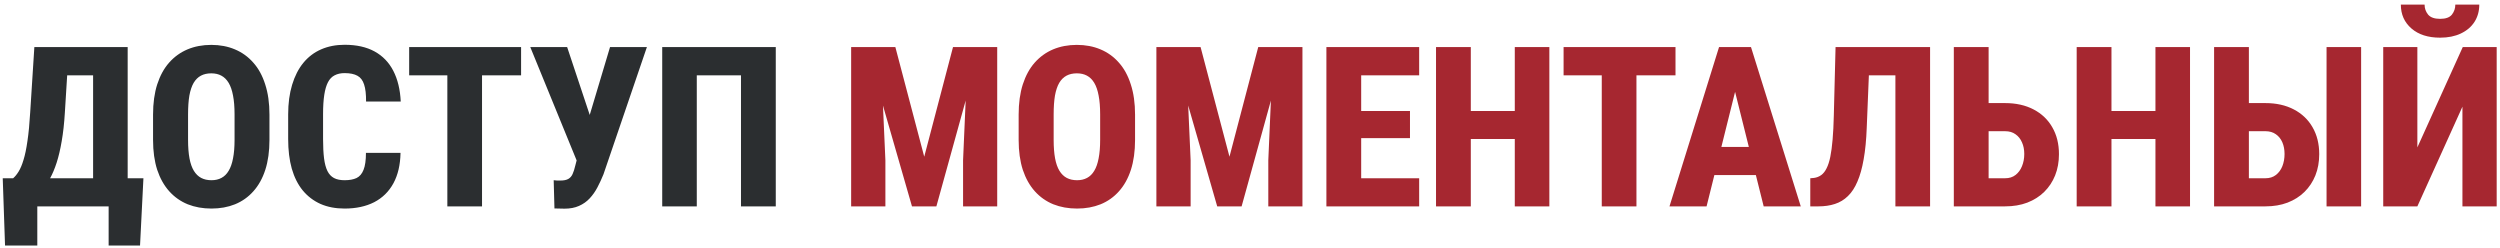
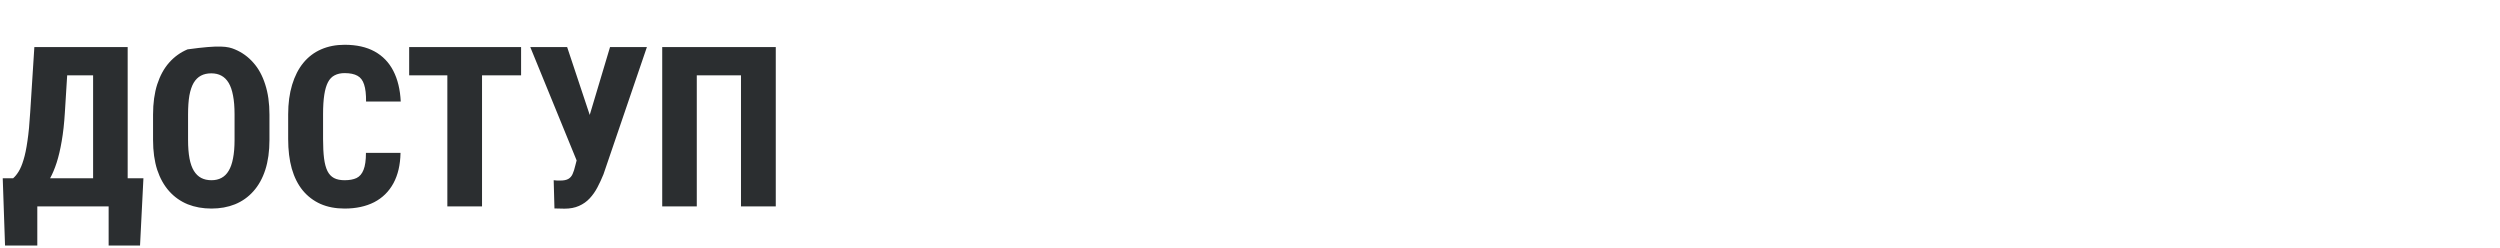
<svg xmlns="http://www.w3.org/2000/svg" width="424" height="42" viewBox="0 0 424 42" fill="none">
-   <path d="M20.206 30.231V35H4.527V30.231H20.206ZM6.327 30.231V41.643H0.854L0.464 30.231H6.327ZM24.325 30.231L23.75 41.643H18.425V30.231H24.325ZM17.553 7.984V12.771H6.346V7.984H17.553ZM21.653 7.984V35H15.79V7.984H21.653ZM5.826 7.984H11.69L11.003 19.061C10.892 20.917 10.712 22.544 10.465 23.941C10.23 25.327 9.945 26.539 9.611 27.578C9.277 28.605 8.906 29.489 8.498 30.231C8.09 30.974 7.663 31.629 7.218 32.198C6.772 32.755 6.321 33.256 5.863 33.701C5.406 34.134 4.954 34.567 4.509 35H1.132V30.231H2.227C2.548 29.959 2.857 29.582 3.154 29.1C3.464 28.605 3.742 27.943 3.989 27.114C4.249 26.285 4.472 25.215 4.657 23.904C4.855 22.593 5.01 20.979 5.121 19.061L5.826 7.984ZM45.7 19.433V23.737C45.7 25.655 45.465 27.343 44.995 28.803C44.525 30.25 43.851 31.462 42.973 32.44C42.107 33.417 41.068 34.153 39.855 34.648C38.656 35.13 37.326 35.371 35.866 35.371C34.394 35.371 33.052 35.13 31.84 34.648C30.628 34.153 29.582 33.417 28.704 32.44C27.826 31.462 27.145 30.25 26.663 28.803C26.193 27.343 25.958 25.655 25.958 23.737V19.433C25.958 17.491 26.193 15.784 26.663 14.312C27.145 12.827 27.82 11.596 28.686 10.619C29.564 9.63 30.603 8.881 31.803 8.374C33.015 7.867 34.357 7.613 35.829 7.613C37.301 7.613 38.637 7.867 39.837 8.374C41.049 8.881 42.088 9.63 42.954 10.619C43.832 11.596 44.507 12.827 44.977 14.312C45.459 15.784 45.7 17.491 45.7 19.433ZM39.781 23.737V19.395C39.781 18.146 39.695 17.082 39.522 16.204C39.361 15.326 39.113 14.608 38.779 14.052C38.445 13.495 38.031 13.087 37.536 12.827C37.054 12.567 36.485 12.438 35.829 12.438C35.161 12.438 34.58 12.567 34.085 12.827C33.59 13.087 33.176 13.495 32.842 14.052C32.52 14.608 32.279 15.326 32.118 16.204C31.97 17.082 31.895 18.146 31.895 19.395V23.737C31.895 24.95 31.976 25.989 32.137 26.855C32.297 27.72 32.545 28.425 32.879 28.97C33.213 29.514 33.627 29.916 34.122 30.176C34.617 30.436 35.198 30.565 35.866 30.565C36.509 30.565 37.072 30.436 37.555 30.176C38.05 29.916 38.458 29.514 38.779 28.97C39.113 28.425 39.361 27.72 39.522 26.855C39.695 25.989 39.781 24.95 39.781 23.737ZM62.065 25.927H67.929C67.892 27.955 67.49 29.675 66.723 31.085C65.956 32.495 64.867 33.565 63.457 34.295C62.047 35.012 60.377 35.371 58.447 35.371C56.913 35.371 55.553 35.111 54.365 34.592C53.178 34.06 52.17 33.293 51.341 32.291C50.524 31.289 49.906 30.058 49.485 28.599C49.077 27.139 48.873 25.469 48.873 23.589V19.395C48.873 17.528 49.096 15.858 49.541 14.386C49.986 12.914 50.617 11.677 51.434 10.675C52.262 9.66 53.27 8.894 54.458 8.374C55.645 7.854 56.975 7.595 58.447 7.595C60.464 7.595 62.158 7.972 63.531 8.727C64.904 9.481 65.962 10.576 66.704 12.011C67.446 13.446 67.867 15.184 67.966 17.225H62.084C62.096 15.988 61.985 15.023 61.75 14.33C61.527 13.625 61.15 13.13 60.618 12.846C60.086 12.549 59.363 12.4 58.447 12.4C57.792 12.4 57.229 12.524 56.759 12.771C56.289 13.007 55.911 13.396 55.627 13.94C55.342 14.485 55.132 15.202 54.996 16.093C54.86 16.983 54.792 18.072 54.792 19.358V23.589C54.792 24.875 54.848 25.964 54.959 26.855C55.07 27.733 55.262 28.45 55.534 29.007C55.806 29.551 56.177 29.947 56.648 30.194C57.117 30.442 57.717 30.565 58.447 30.565C59.264 30.565 59.938 30.442 60.47 30.194C61.002 29.935 61.398 29.471 61.657 28.803C61.929 28.135 62.065 27.176 62.065 25.927ZM81.752 7.984V35H75.87V7.984H81.752ZM88.376 7.984V12.771H69.394V7.984H88.376ZM98.377 24.98L103.461 7.984H109.714L102.348 29.564C102.038 30.33 101.698 31.066 101.327 31.771C100.956 32.477 100.517 33.101 100.01 33.645C99.503 34.19 98.897 34.617 98.191 34.926C97.499 35.235 96.682 35.39 95.742 35.39C95.507 35.39 95.223 35.383 94.889 35.371C94.555 35.359 94.27 35.352 94.035 35.352L93.905 30.565C94.041 30.59 94.239 30.609 94.499 30.621C94.759 30.621 94.938 30.621 95.037 30.621C95.618 30.621 96.07 30.528 96.392 30.343C96.713 30.157 96.954 29.879 97.115 29.508C97.288 29.124 97.437 28.66 97.561 28.116L98.377 24.98ZM96.188 7.984L100.307 20.36L102.144 27.337L97.857 27.355L89.935 7.984H96.188ZM131.571 7.984V35H125.671V12.771H118.175V35H112.312V7.984H131.571Z" fill="#2B2E30" />
-   <path d="M146.897 7.984H151.852L156.75 26.576L161.63 7.984H166.287L158.81 35H154.672L146.897 7.984ZM144.355 7.984H149.31L150.163 27.189V35H144.355V7.984ZM164.172 7.984H169.126V35H163.337V27.189L164.172 7.984ZM192.505 19.433V23.737C192.505 25.655 192.27 27.343 191.8 28.803C191.33 30.25 190.656 31.462 189.777 32.44C188.911 33.417 187.872 34.153 186.66 34.648C185.46 35.13 184.131 35.371 182.671 35.371C181.199 35.371 179.857 35.13 178.645 34.648C177.432 34.153 176.387 33.417 175.509 32.44C174.631 31.462 173.95 30.25 173.468 28.803C172.998 27.343 172.763 25.655 172.763 23.737V19.433C172.763 17.491 172.998 15.784 173.468 14.312C173.95 12.827 174.624 11.596 175.49 10.619C176.368 9.63 177.408 8.881 178.607 8.374C179.82 7.867 181.162 7.613 182.634 7.613C184.106 7.613 185.442 7.867 186.642 8.374C187.854 8.881 188.893 9.63 189.759 10.619C190.637 11.596 191.311 12.827 191.781 14.312C192.264 15.784 192.505 17.491 192.505 19.433ZM186.586 23.737V19.395C186.586 18.146 186.499 17.082 186.326 16.204C186.165 15.326 185.918 14.608 185.584 14.052C185.25 13.495 184.836 13.087 184.341 12.827C183.858 12.567 183.289 12.438 182.634 12.438C181.966 12.438 181.384 12.567 180.89 12.827C180.395 13.087 179.98 13.495 179.646 14.052C179.325 14.608 179.084 15.326 178.923 16.204C178.774 17.082 178.7 18.146 178.7 19.395V23.737C178.7 24.95 178.781 25.989 178.941 26.855C179.102 27.72 179.35 28.425 179.684 28.97C180.018 29.514 180.432 29.916 180.927 30.176C181.422 30.436 182.003 30.565 182.671 30.565C183.314 30.565 183.877 30.436 184.359 30.176C184.854 29.916 185.262 29.514 185.584 28.97C185.918 28.425 186.165 27.72 186.326 26.855C186.499 25.989 186.586 24.95 186.586 23.737ZM198.665 7.984H203.619L208.518 26.576L213.397 7.984H218.055L210.577 35H206.439L198.665 7.984ZM196.123 7.984H201.077L201.931 27.189V35H196.123V7.984ZM215.939 7.984H220.894V35H215.104V27.189L215.939 7.984ZM240.691 30.231V35H228.909V30.231H240.691ZM230.857 7.984V35H224.957V7.984H230.857ZM239.133 18.82V23.422H228.909V18.82H239.133ZM240.691 7.984V12.771H228.909V7.984H240.691ZM258.652 18.82V23.57H247.631V18.82H258.652ZM249.449 7.984V35H243.549V7.984H249.449ZM262.771 7.984V35H256.908V7.984H262.771ZM277.541 7.984V35H271.659V7.984H277.541ZM284.165 7.984V12.771H265.184V7.984H284.165ZM294.853 13.235L289.435 35H283.145L291.55 7.984H295.465L294.853 13.235ZM299.12 35L293.684 13.235L292.979 7.984H296.968L305.41 35H299.12ZM299.324 24.925V29.693H287.356V24.925H299.324ZM323.204 7.984V12.771H311.83V7.984H323.204ZM327.342 7.984V35H321.46V7.984H327.342ZM311.311 7.984H317.155L316.599 21.659C316.524 23.713 316.351 25.494 316.079 27.003C315.819 28.5 315.467 29.761 315.021 30.788C314.589 31.815 314.05 32.637 313.407 33.256C312.776 33.874 312.04 34.32 311.199 34.592C310.37 34.864 309.443 35 308.416 35H307.024V30.231L307.655 30.176C308.113 30.114 308.521 29.953 308.88 29.693C309.239 29.434 309.542 29.05 309.789 28.543C310.049 28.036 310.259 27.386 310.42 26.595C310.581 25.791 310.711 24.814 310.81 23.663C310.909 22.513 310.977 21.171 311.014 19.637L311.311 7.984ZM335.209 17.484H340.07C341.913 17.484 343.521 17.843 344.895 18.561C346.268 19.278 347.325 20.286 348.067 21.585C348.822 22.884 349.199 24.405 349.199 26.149C349.199 27.461 348.983 28.66 348.55 29.749C348.117 30.825 347.498 31.759 346.694 32.551C345.903 33.33 344.944 33.936 343.818 34.369C342.705 34.79 341.456 35 340.07 35H331.368V7.984H337.269V30.231H340.07C340.775 30.231 341.363 30.046 341.833 29.675C342.315 29.304 342.68 28.809 342.928 28.19C343.188 27.56 343.317 26.867 343.317 26.112C343.317 25.37 343.188 24.715 342.928 24.145C342.68 23.564 342.315 23.106 341.833 22.773C341.363 22.426 340.775 22.253 340.07 22.253H335.209V17.484ZM367.309 18.82V23.57H356.287V18.82H367.309ZM358.105 7.984V35H352.205V7.984H358.105ZM371.428 7.984V35H365.564V7.984H371.428ZM379.351 17.484H384.23C386.061 17.484 387.663 17.843 389.036 18.561C390.409 19.278 391.467 20.286 392.209 21.585C392.964 22.884 393.341 24.405 393.341 26.149C393.341 27.461 393.124 28.66 392.691 29.749C392.258 30.825 391.64 31.759 390.836 32.551C390.044 33.33 389.086 33.936 387.96 34.369C386.847 34.79 385.604 35 384.23 35H375.51V7.984H381.41V30.231H384.23C384.923 30.231 385.511 30.046 385.993 29.675C386.476 29.304 386.84 28.809 387.088 28.19C387.335 27.56 387.459 26.867 387.459 26.112C387.459 25.37 387.335 24.715 387.088 24.145C386.84 23.564 386.476 23.106 385.993 22.773C385.511 22.426 384.923 22.253 384.23 22.253H379.351V17.484ZM400.447 7.984V35H394.584V7.984H400.447ZM409.984 24.999L417.685 7.984H423.437V35H417.629V18.097L409.984 35H404.195V7.984H409.984V24.999ZM416.423 0.785H420.486C420.486 1.886 420.214 2.863 419.67 3.717C419.126 4.558 418.353 5.214 417.351 5.684C416.361 6.154 415.192 6.389 413.844 6.389C411.803 6.389 410.182 5.869 408.982 4.83C407.783 3.791 407.183 2.443 407.183 0.785H411.209C411.209 1.416 411.407 1.979 411.803 2.474C412.211 2.956 412.891 3.197 413.844 3.197C414.796 3.197 415.464 2.956 415.848 2.474C416.231 1.979 416.423 1.416 416.423 0.785Z" fill="#A62730" />
+   <path d="M20.206 30.231V35H4.527V30.231H20.206ZM6.327 30.231V41.643H0.854L0.464 30.231H6.327ZM24.325 30.231L23.75 41.643H18.425V30.231H24.325ZM17.553 7.984V12.771H6.346V7.984H17.553ZM21.653 7.984V35H15.79V7.984H21.653ZM5.826 7.984H11.69L11.003 19.061C10.892 20.917 10.712 22.544 10.465 23.941C10.23 25.327 9.945 26.539 9.611 27.578C9.277 28.605 8.906 29.489 8.498 30.231C8.09 30.974 7.663 31.629 7.218 32.198C6.772 32.755 6.321 33.256 5.863 33.701C5.406 34.134 4.954 34.567 4.509 35H1.132V30.231H2.227C2.548 29.959 2.857 29.582 3.154 29.1C3.464 28.605 3.742 27.943 3.989 27.114C4.249 26.285 4.472 25.215 4.657 23.904C4.855 22.593 5.01 20.979 5.121 19.061L5.826 7.984ZM45.7 19.433V23.737C45.7 25.655 45.465 27.343 44.995 28.803C44.525 30.25 43.851 31.462 42.973 32.44C42.107 33.417 41.068 34.153 39.855 34.648C38.656 35.13 37.326 35.371 35.866 35.371C34.394 35.371 33.052 35.13 31.84 34.648C30.628 34.153 29.582 33.417 28.704 32.44C27.826 31.462 27.145 30.25 26.663 28.803C26.193 27.343 25.958 25.655 25.958 23.737V19.433C25.958 17.491 26.193 15.784 26.663 14.312C27.145 12.827 27.82 11.596 28.686 10.619C29.564 9.63 30.603 8.881 31.803 8.374C37.301 7.613 38.637 7.867 39.837 8.374C41.049 8.881 42.088 9.63 42.954 10.619C43.832 11.596 44.507 12.827 44.977 14.312C45.459 15.784 45.7 17.491 45.7 19.433ZM39.781 23.737V19.395C39.781 18.146 39.695 17.082 39.522 16.204C39.361 15.326 39.113 14.608 38.779 14.052C38.445 13.495 38.031 13.087 37.536 12.827C37.054 12.567 36.485 12.438 35.829 12.438C35.161 12.438 34.58 12.567 34.085 12.827C33.59 13.087 33.176 13.495 32.842 14.052C32.52 14.608 32.279 15.326 32.118 16.204C31.97 17.082 31.895 18.146 31.895 19.395V23.737C31.895 24.95 31.976 25.989 32.137 26.855C32.297 27.72 32.545 28.425 32.879 28.97C33.213 29.514 33.627 29.916 34.122 30.176C34.617 30.436 35.198 30.565 35.866 30.565C36.509 30.565 37.072 30.436 37.555 30.176C38.05 29.916 38.458 29.514 38.779 28.97C39.113 28.425 39.361 27.72 39.522 26.855C39.695 25.989 39.781 24.95 39.781 23.737ZM62.065 25.927H67.929C67.892 27.955 67.49 29.675 66.723 31.085C65.956 32.495 64.867 33.565 63.457 34.295C62.047 35.012 60.377 35.371 58.447 35.371C56.913 35.371 55.553 35.111 54.365 34.592C53.178 34.06 52.17 33.293 51.341 32.291C50.524 31.289 49.906 30.058 49.485 28.599C49.077 27.139 48.873 25.469 48.873 23.589V19.395C48.873 17.528 49.096 15.858 49.541 14.386C49.986 12.914 50.617 11.677 51.434 10.675C52.262 9.66 53.27 8.894 54.458 8.374C55.645 7.854 56.975 7.595 58.447 7.595C60.464 7.595 62.158 7.972 63.531 8.727C64.904 9.481 65.962 10.576 66.704 12.011C67.446 13.446 67.867 15.184 67.966 17.225H62.084C62.096 15.988 61.985 15.023 61.75 14.33C61.527 13.625 61.15 13.13 60.618 12.846C60.086 12.549 59.363 12.4 58.447 12.4C57.792 12.4 57.229 12.524 56.759 12.771C56.289 13.007 55.911 13.396 55.627 13.94C55.342 14.485 55.132 15.202 54.996 16.093C54.86 16.983 54.792 18.072 54.792 19.358V23.589C54.792 24.875 54.848 25.964 54.959 26.855C55.07 27.733 55.262 28.45 55.534 29.007C55.806 29.551 56.177 29.947 56.648 30.194C57.117 30.442 57.717 30.565 58.447 30.565C59.264 30.565 59.938 30.442 60.47 30.194C61.002 29.935 61.398 29.471 61.657 28.803C61.929 28.135 62.065 27.176 62.065 25.927ZM81.752 7.984V35H75.87V7.984H81.752ZM88.376 7.984V12.771H69.394V7.984H88.376ZM98.377 24.98L103.461 7.984H109.714L102.348 29.564C102.038 30.33 101.698 31.066 101.327 31.771C100.956 32.477 100.517 33.101 100.01 33.645C99.503 34.19 98.897 34.617 98.191 34.926C97.499 35.235 96.682 35.39 95.742 35.39C95.507 35.39 95.223 35.383 94.889 35.371C94.555 35.359 94.27 35.352 94.035 35.352L93.905 30.565C94.041 30.59 94.239 30.609 94.499 30.621C94.759 30.621 94.938 30.621 95.037 30.621C95.618 30.621 96.07 30.528 96.392 30.343C96.713 30.157 96.954 29.879 97.115 29.508C97.288 29.124 97.437 28.66 97.561 28.116L98.377 24.98ZM96.188 7.984L100.307 20.36L102.144 27.337L97.857 27.355L89.935 7.984H96.188ZM131.571 7.984V35H125.671V12.771H118.175V35H112.312V7.984H131.571Z" fill="#2B2E30" />
</svg>